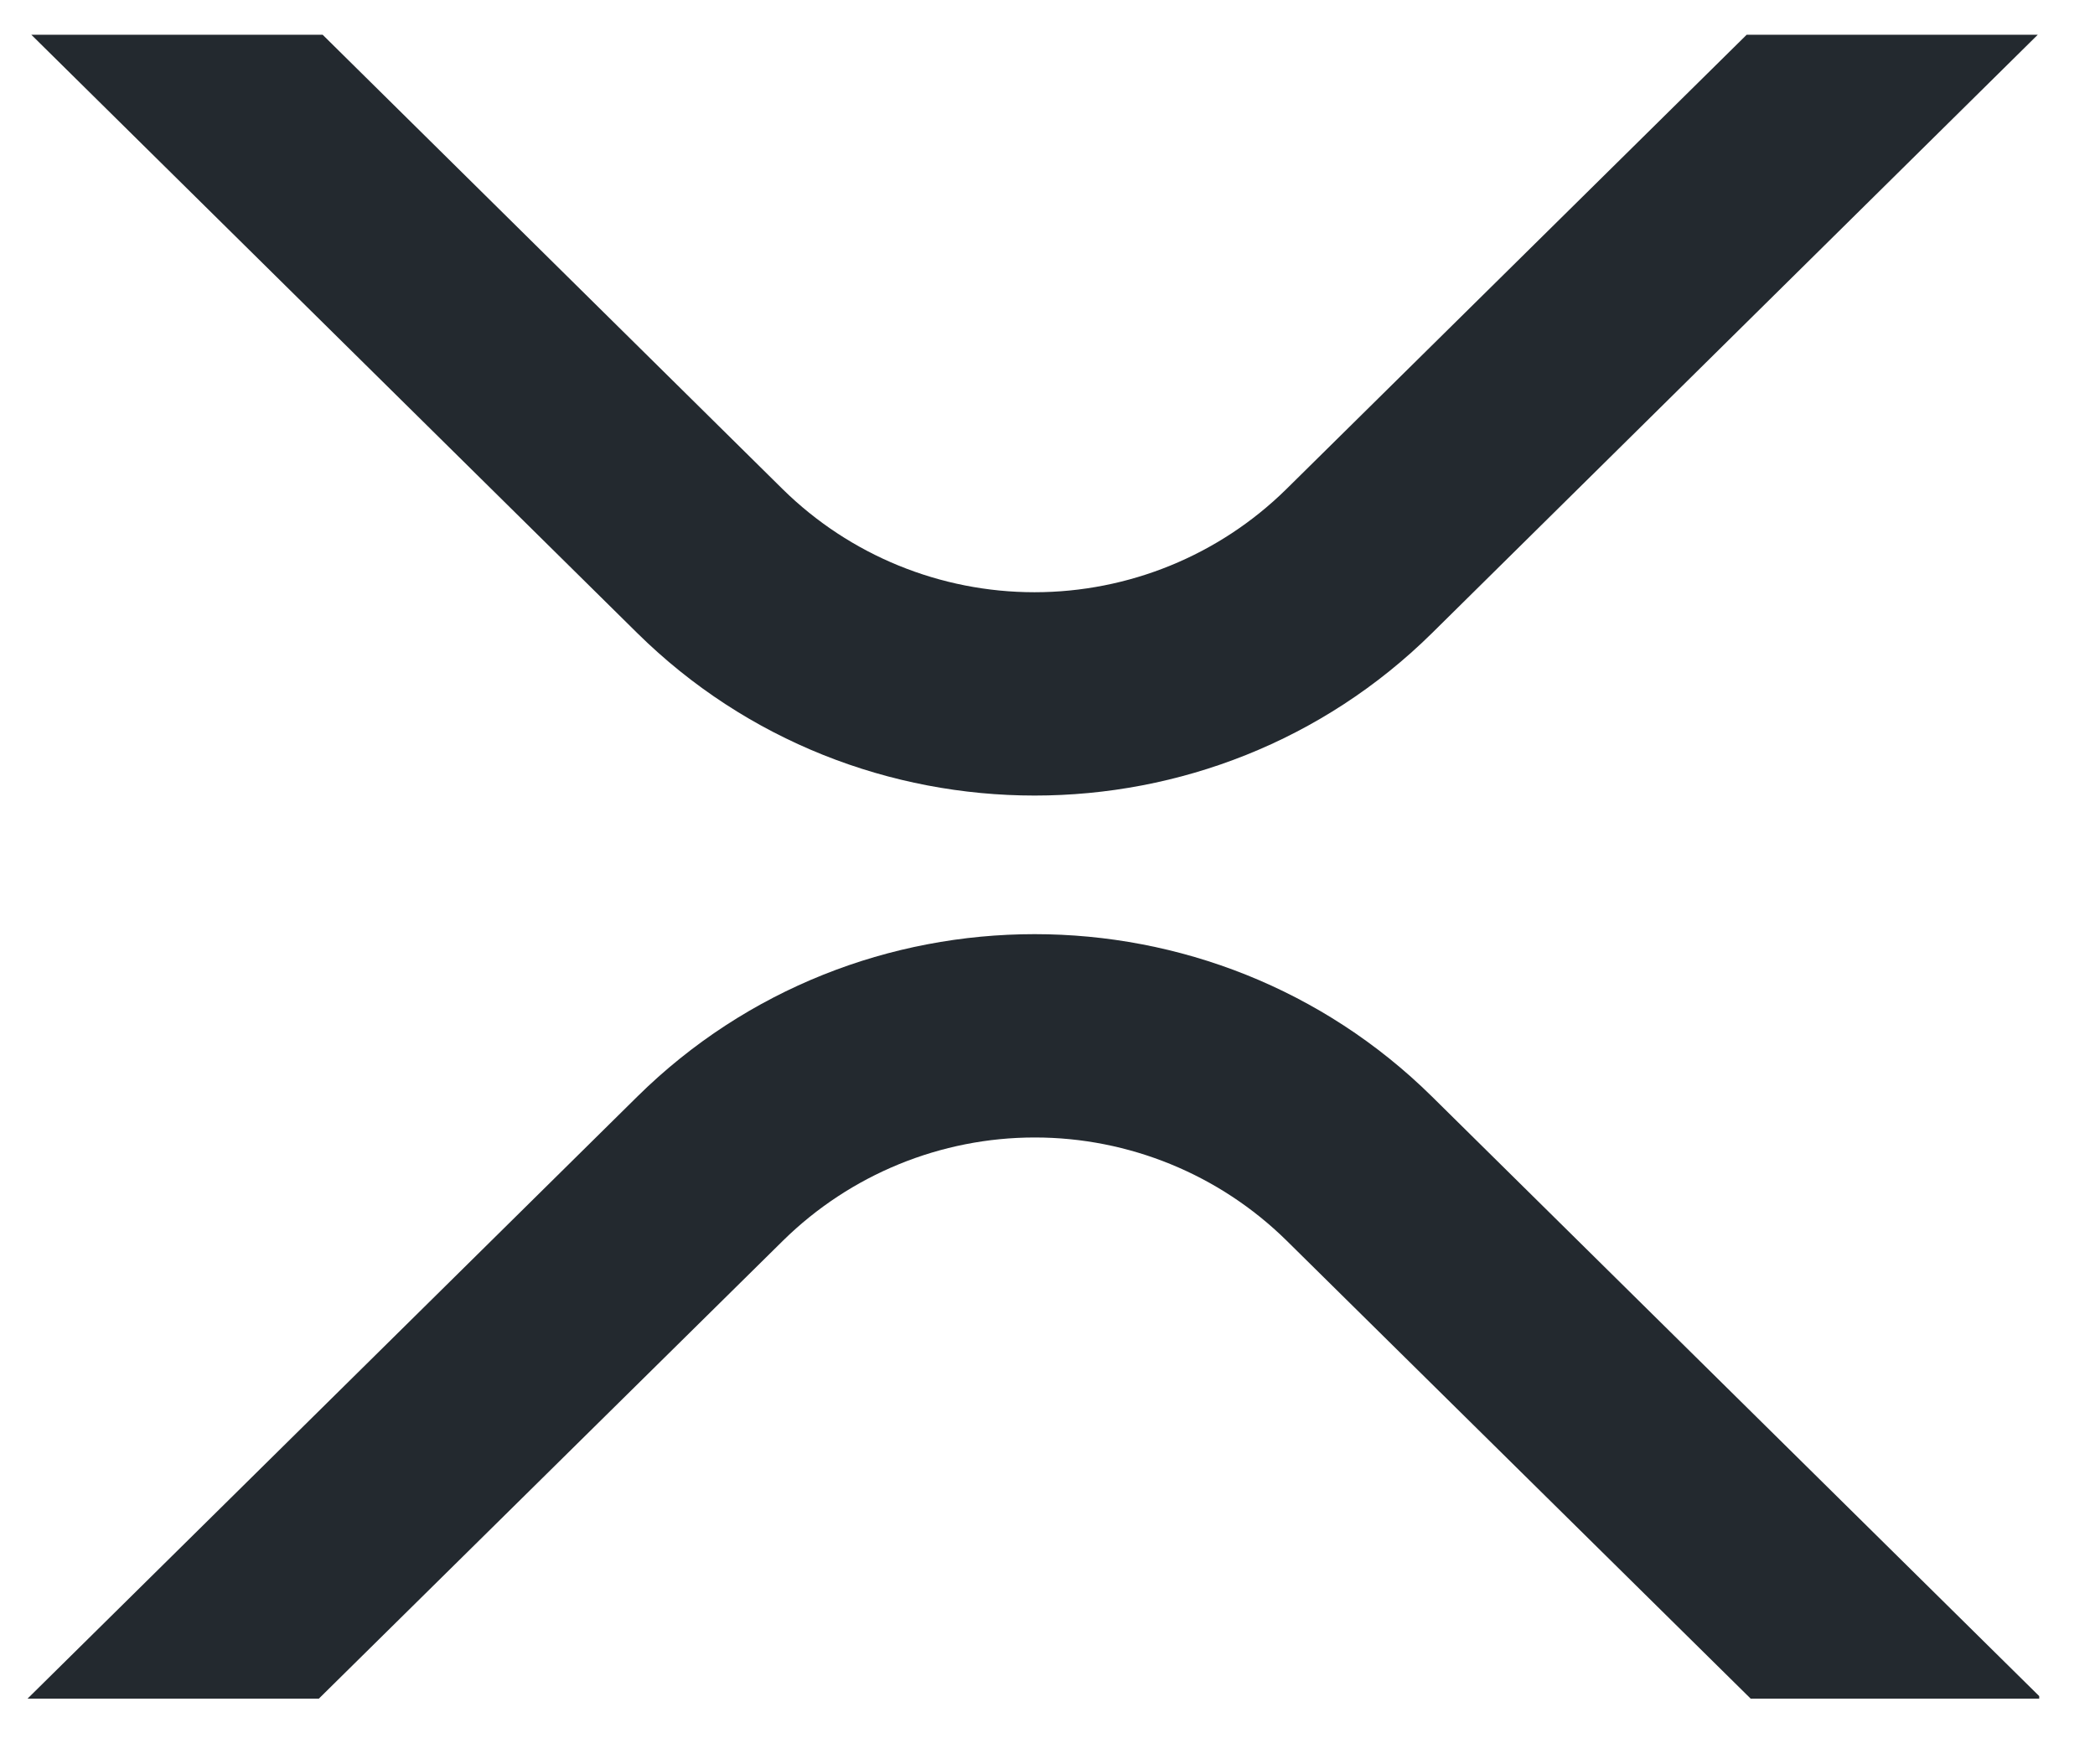
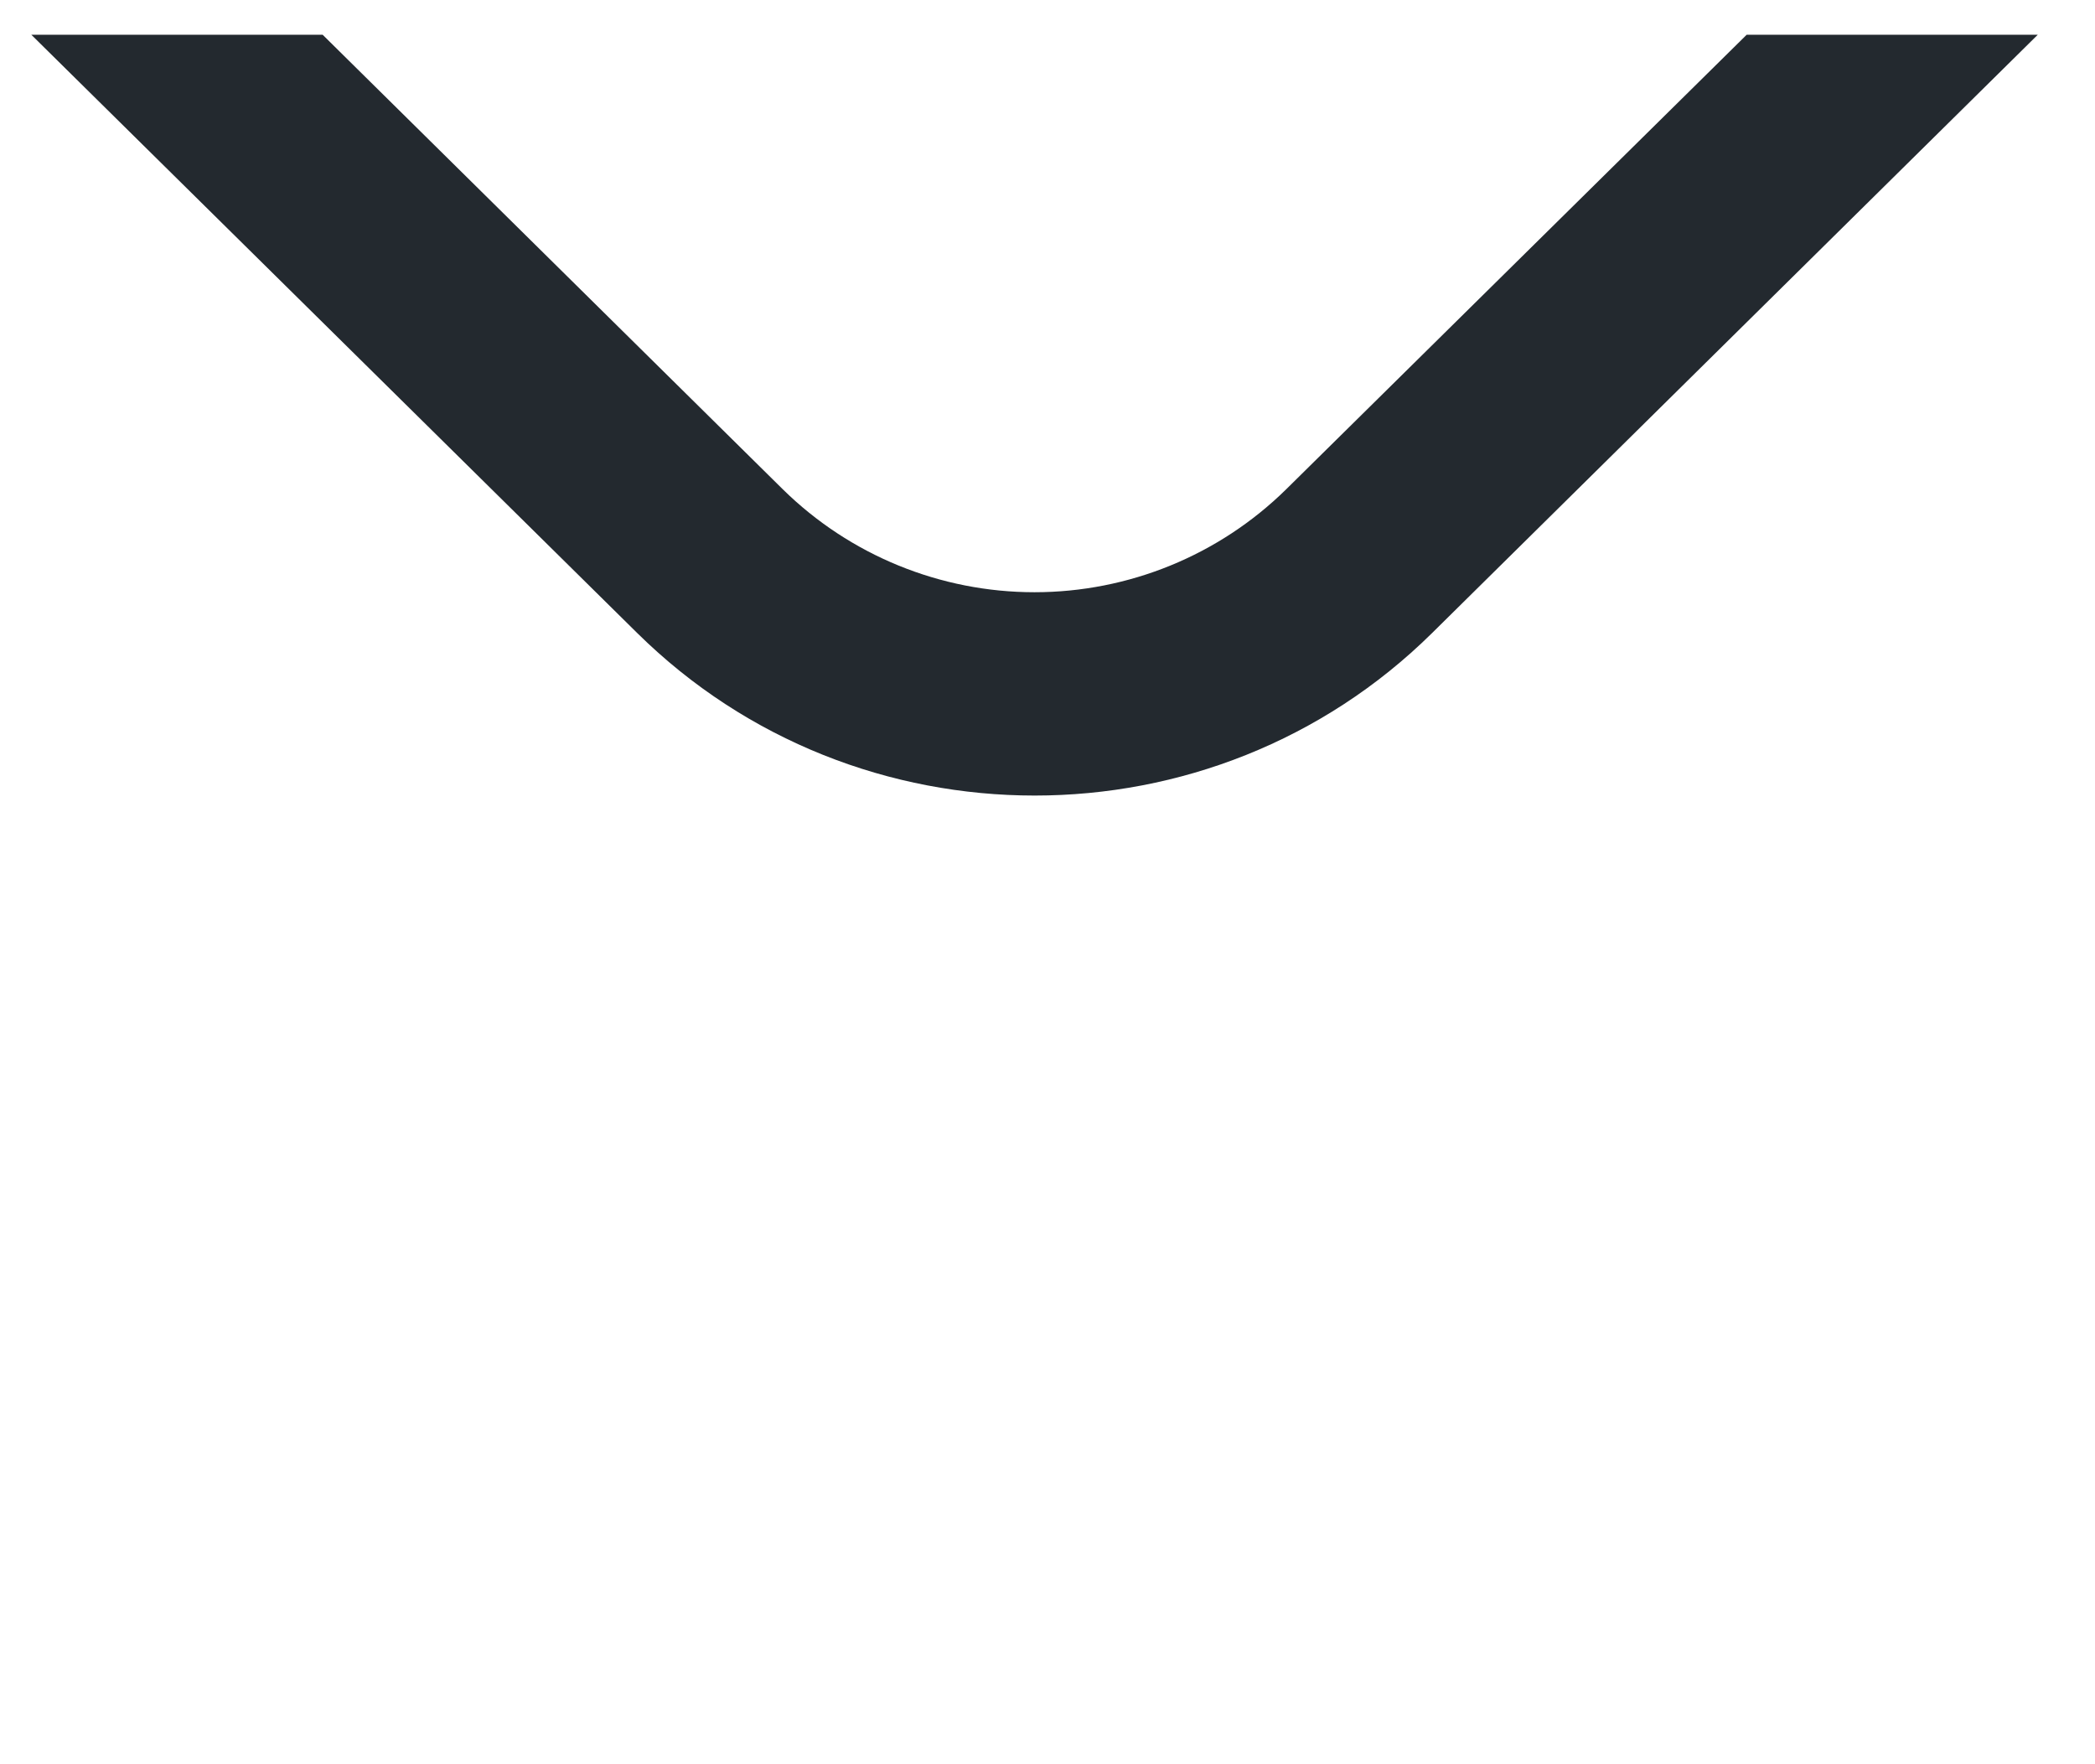
<svg xmlns="http://www.w3.org/2000/svg" width="19" height="16" viewBox="0 0 19 16" fill="none">
  <g clip-path="url(#clip0_136_210)">
    <path d="M15.841 0.315H18.481L12.987 5.742C10.997 7.706 7.771 7.706 5.78 5.742L0.284 0.315H2.926L7.1 4.438C7.708 5.036 8.528 5.371 9.382 5.371C10.236 5.371 11.056 5.036 11.664 4.438L15.841 0.315Z" fill="#23292F" />
-     <path d="M2.892 15.405H0.25L5.78 9.945C7.77 7.981 10.996 7.981 12.987 9.945L18.517 15.405H15.877L11.667 11.25C11.059 10.652 10.239 10.316 9.385 10.316C8.531 10.316 7.712 10.652 7.103 11.25L2.892 15.405Z" fill="#23292F" />
  </g>
  <defs>
    <clipPath id="clip0_136_210">
      <rect width="18.244" height="15.109" fill="white" transform="translate(0.25 0.315)" />
    </clipPath>
  </defs>
</svg>